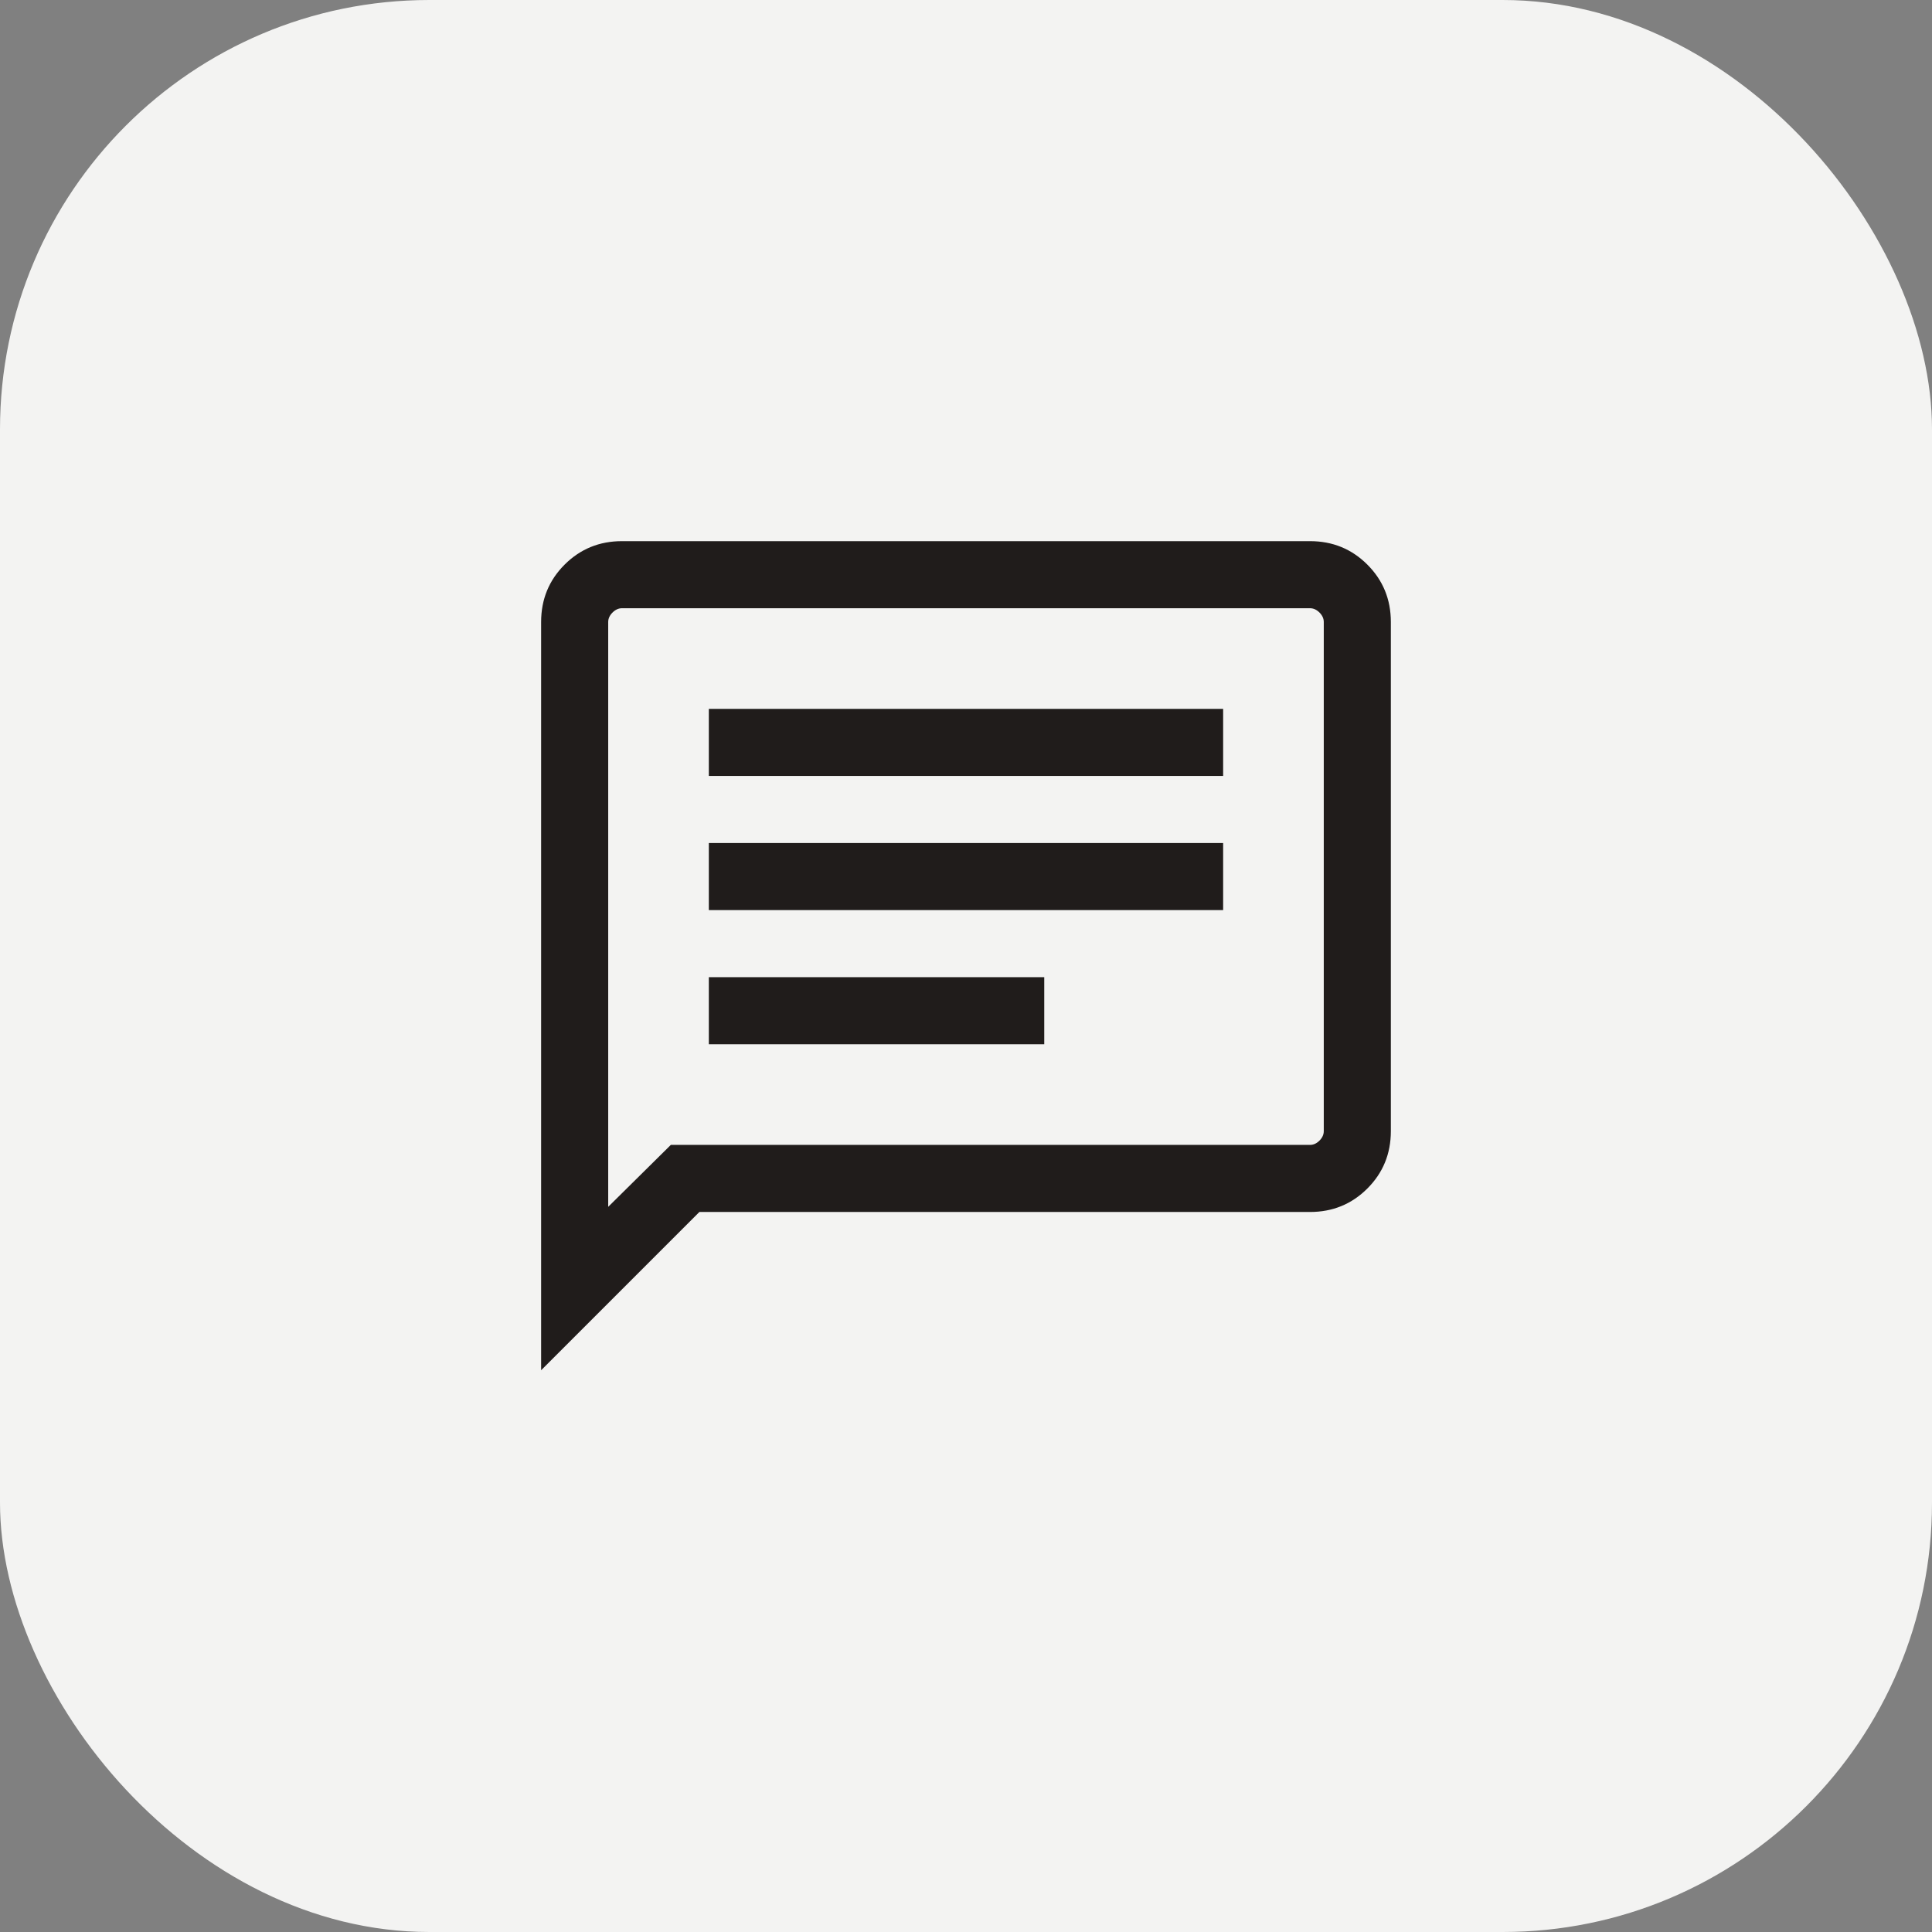
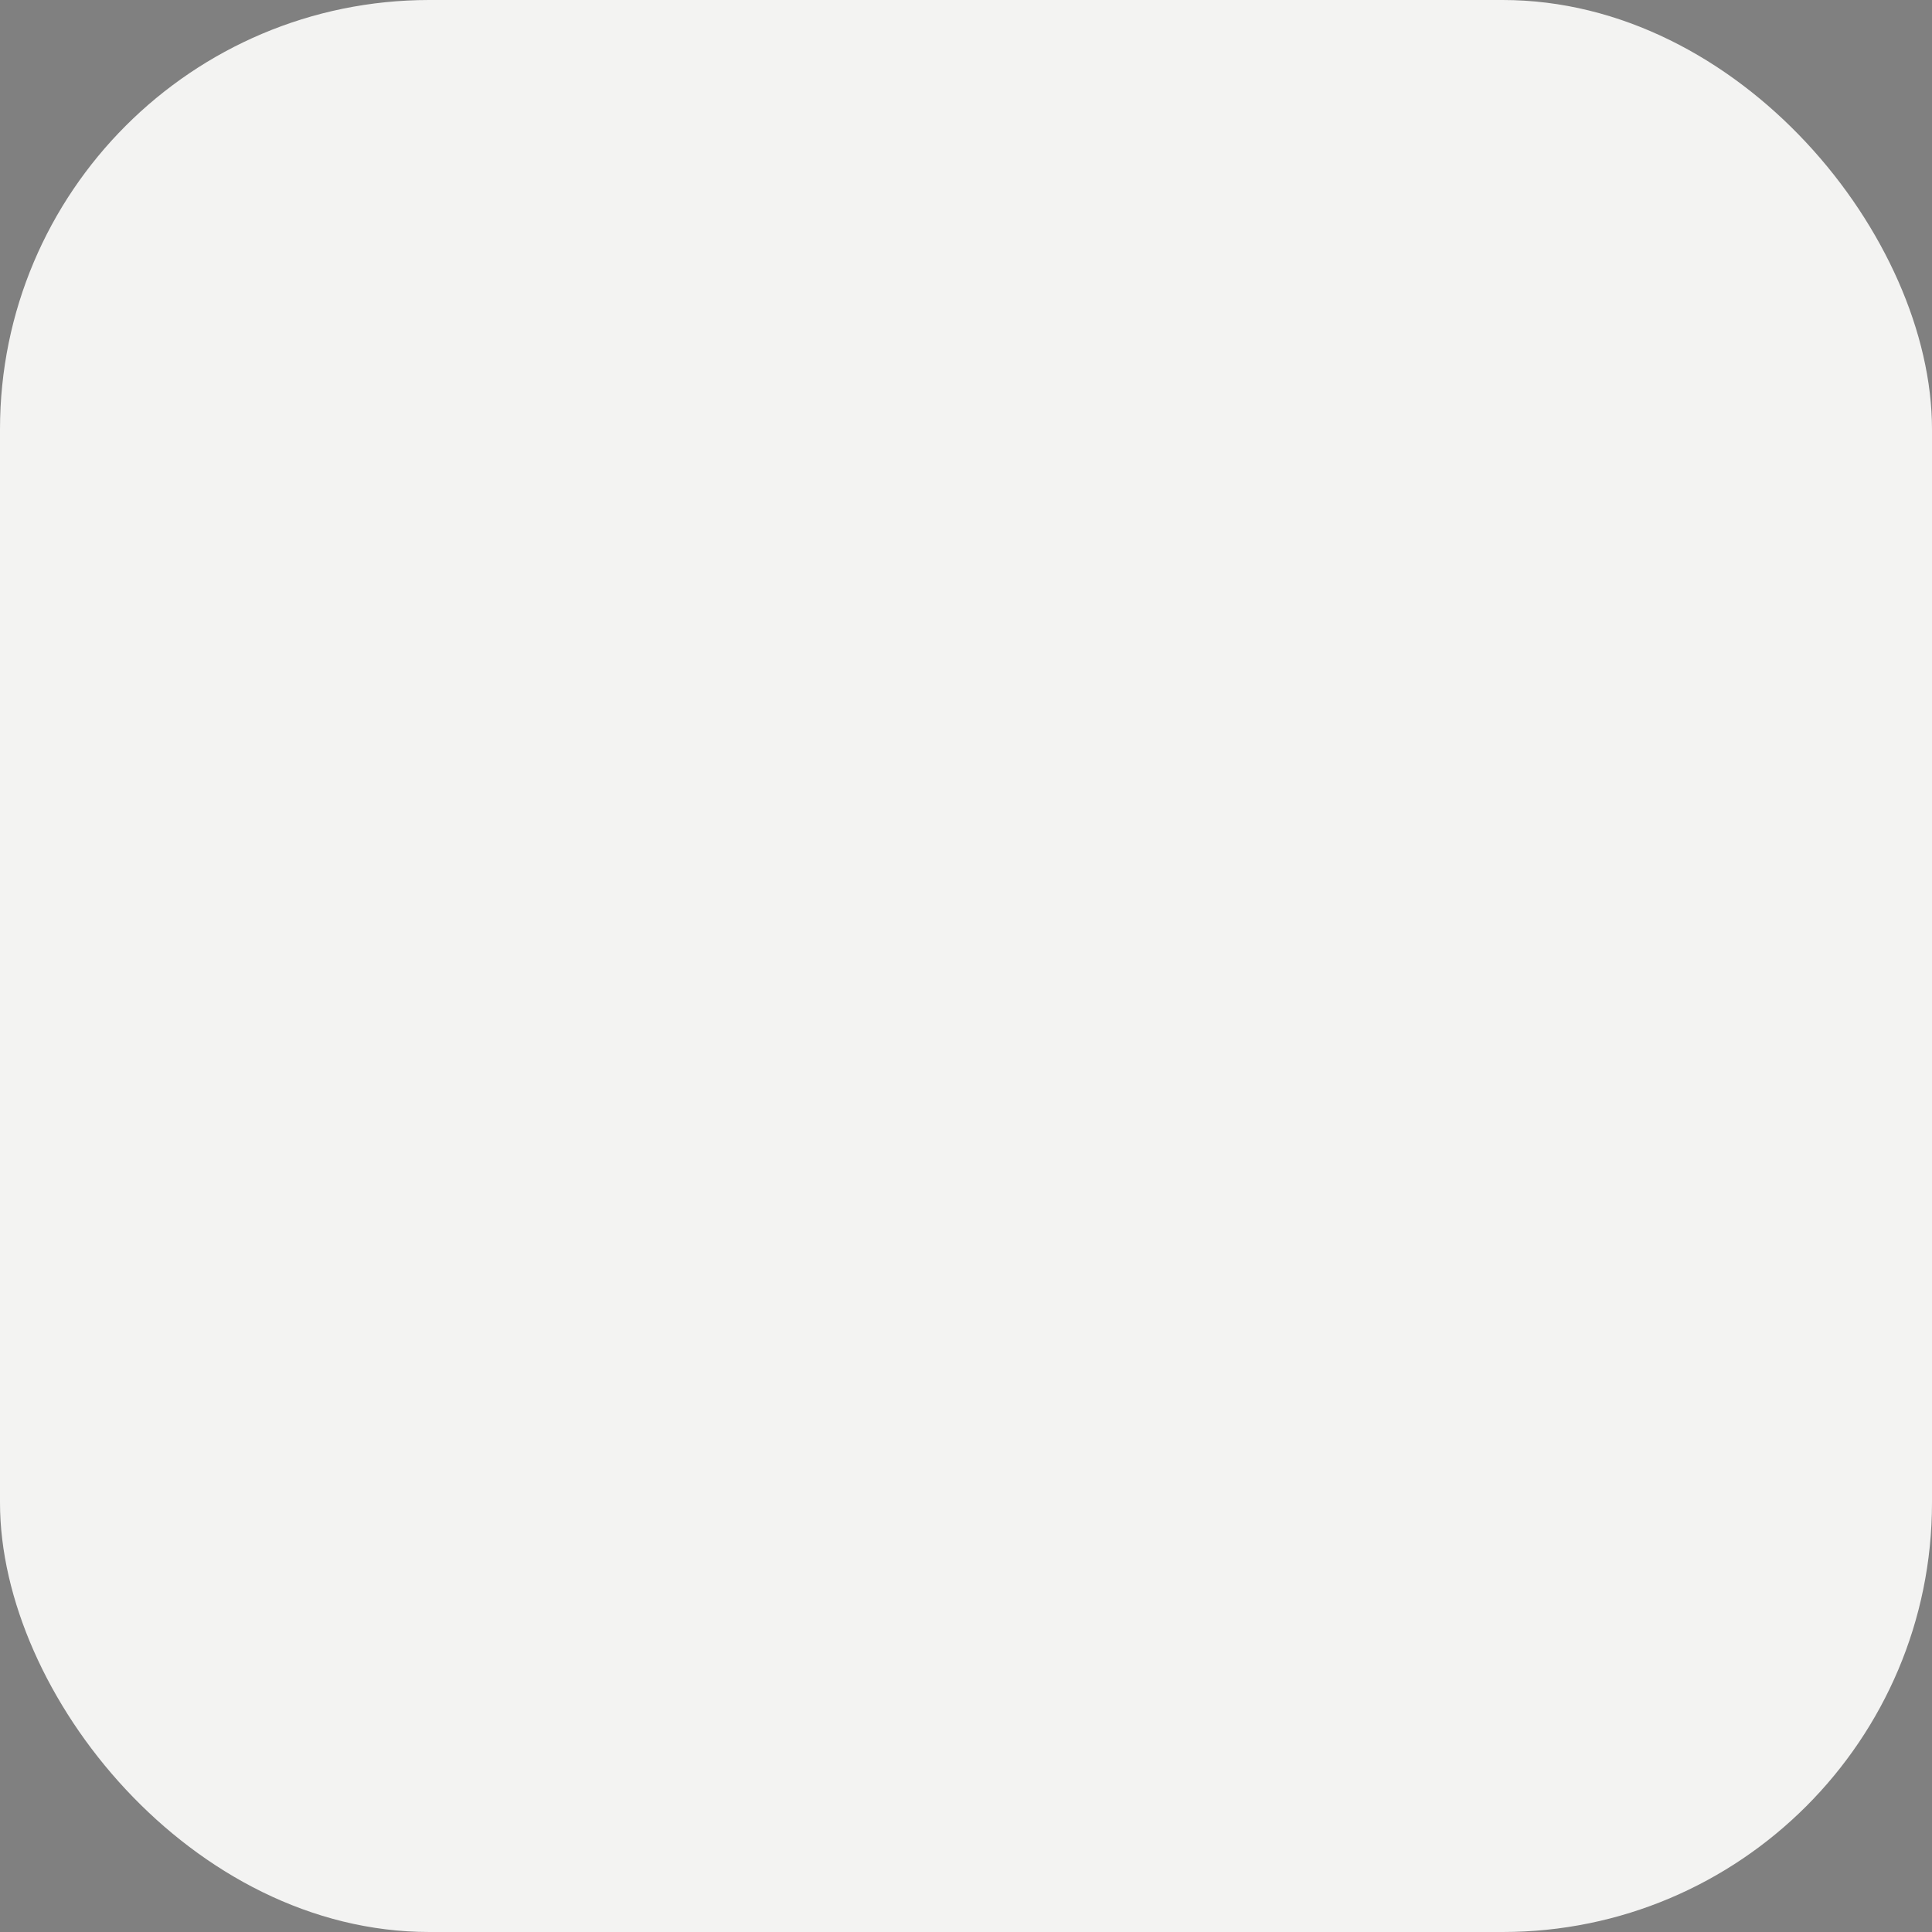
<svg xmlns="http://www.w3.org/2000/svg" width="72" height="72" viewBox="0 0 72 72" fill="none">
  <rect x="0" y="0" width="72" height="72" fill="#808080" stroke="none" />
  <rect width="72" height="72" rx="16" fill="#F3F3F2" />
-   <path d="M26.416 38.917H38.916V36.417H26.416V38.917ZM26.416 33.917H45.583V31.417H26.416V33.917ZM26.416 28.917H45.583V26.417H26.416V28.917ZM20.166 51.065V23.18C20.166 22.338 20.458 21.625 21.041 21.042C21.625 20.459 22.337 20.167 23.179 20.167H48.82C49.662 20.167 50.375 20.459 50.958 21.042C51.541 21.625 51.833 22.338 51.833 23.18V42.154C51.833 42.996 51.541 43.709 50.958 44.292C50.375 44.875 49.662 45.167 48.82 45.167H26.064L20.166 51.065ZM25 42.667H48.82C48.949 42.667 49.066 42.614 49.173 42.507C49.28 42.4 49.333 42.282 49.333 42.154V23.18C49.333 23.052 49.28 22.934 49.173 22.827C49.066 22.721 48.949 22.667 48.82 22.667H23.179C23.051 22.667 22.934 22.721 22.827 22.827C22.72 22.934 22.666 23.052 22.666 23.18V44.975L25 42.667Z" fill="#201C1B" />
</svg>